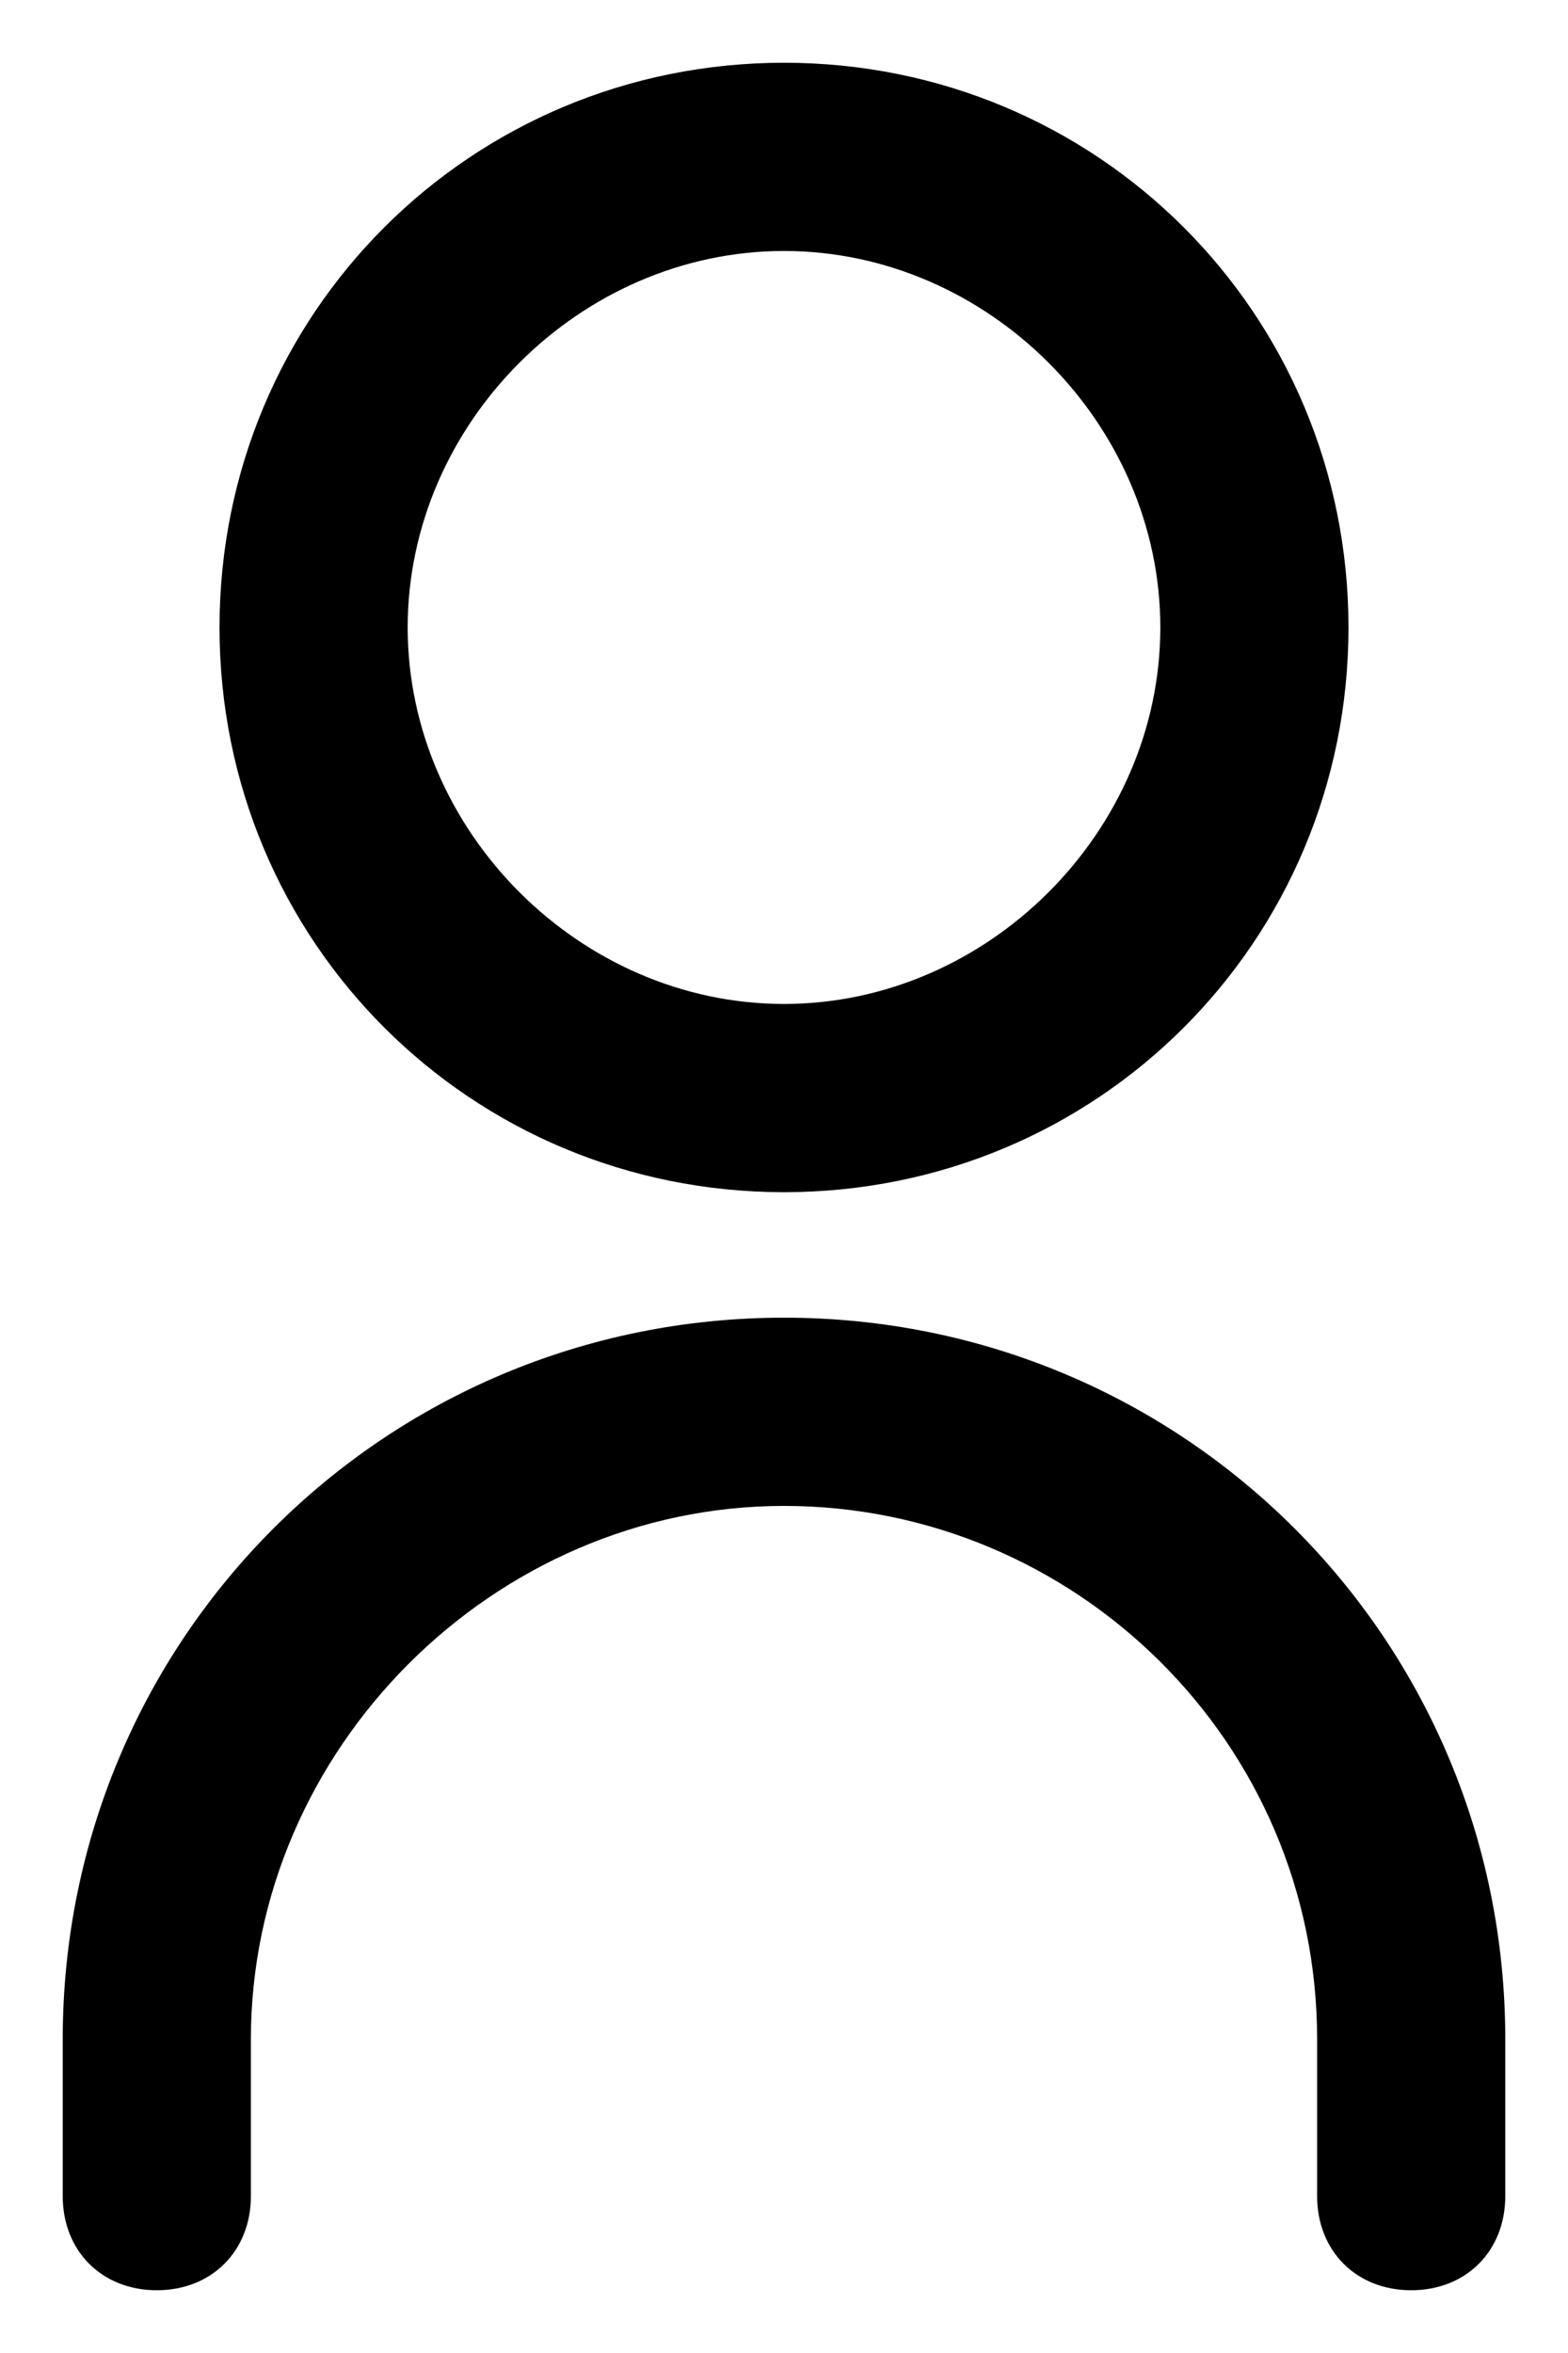
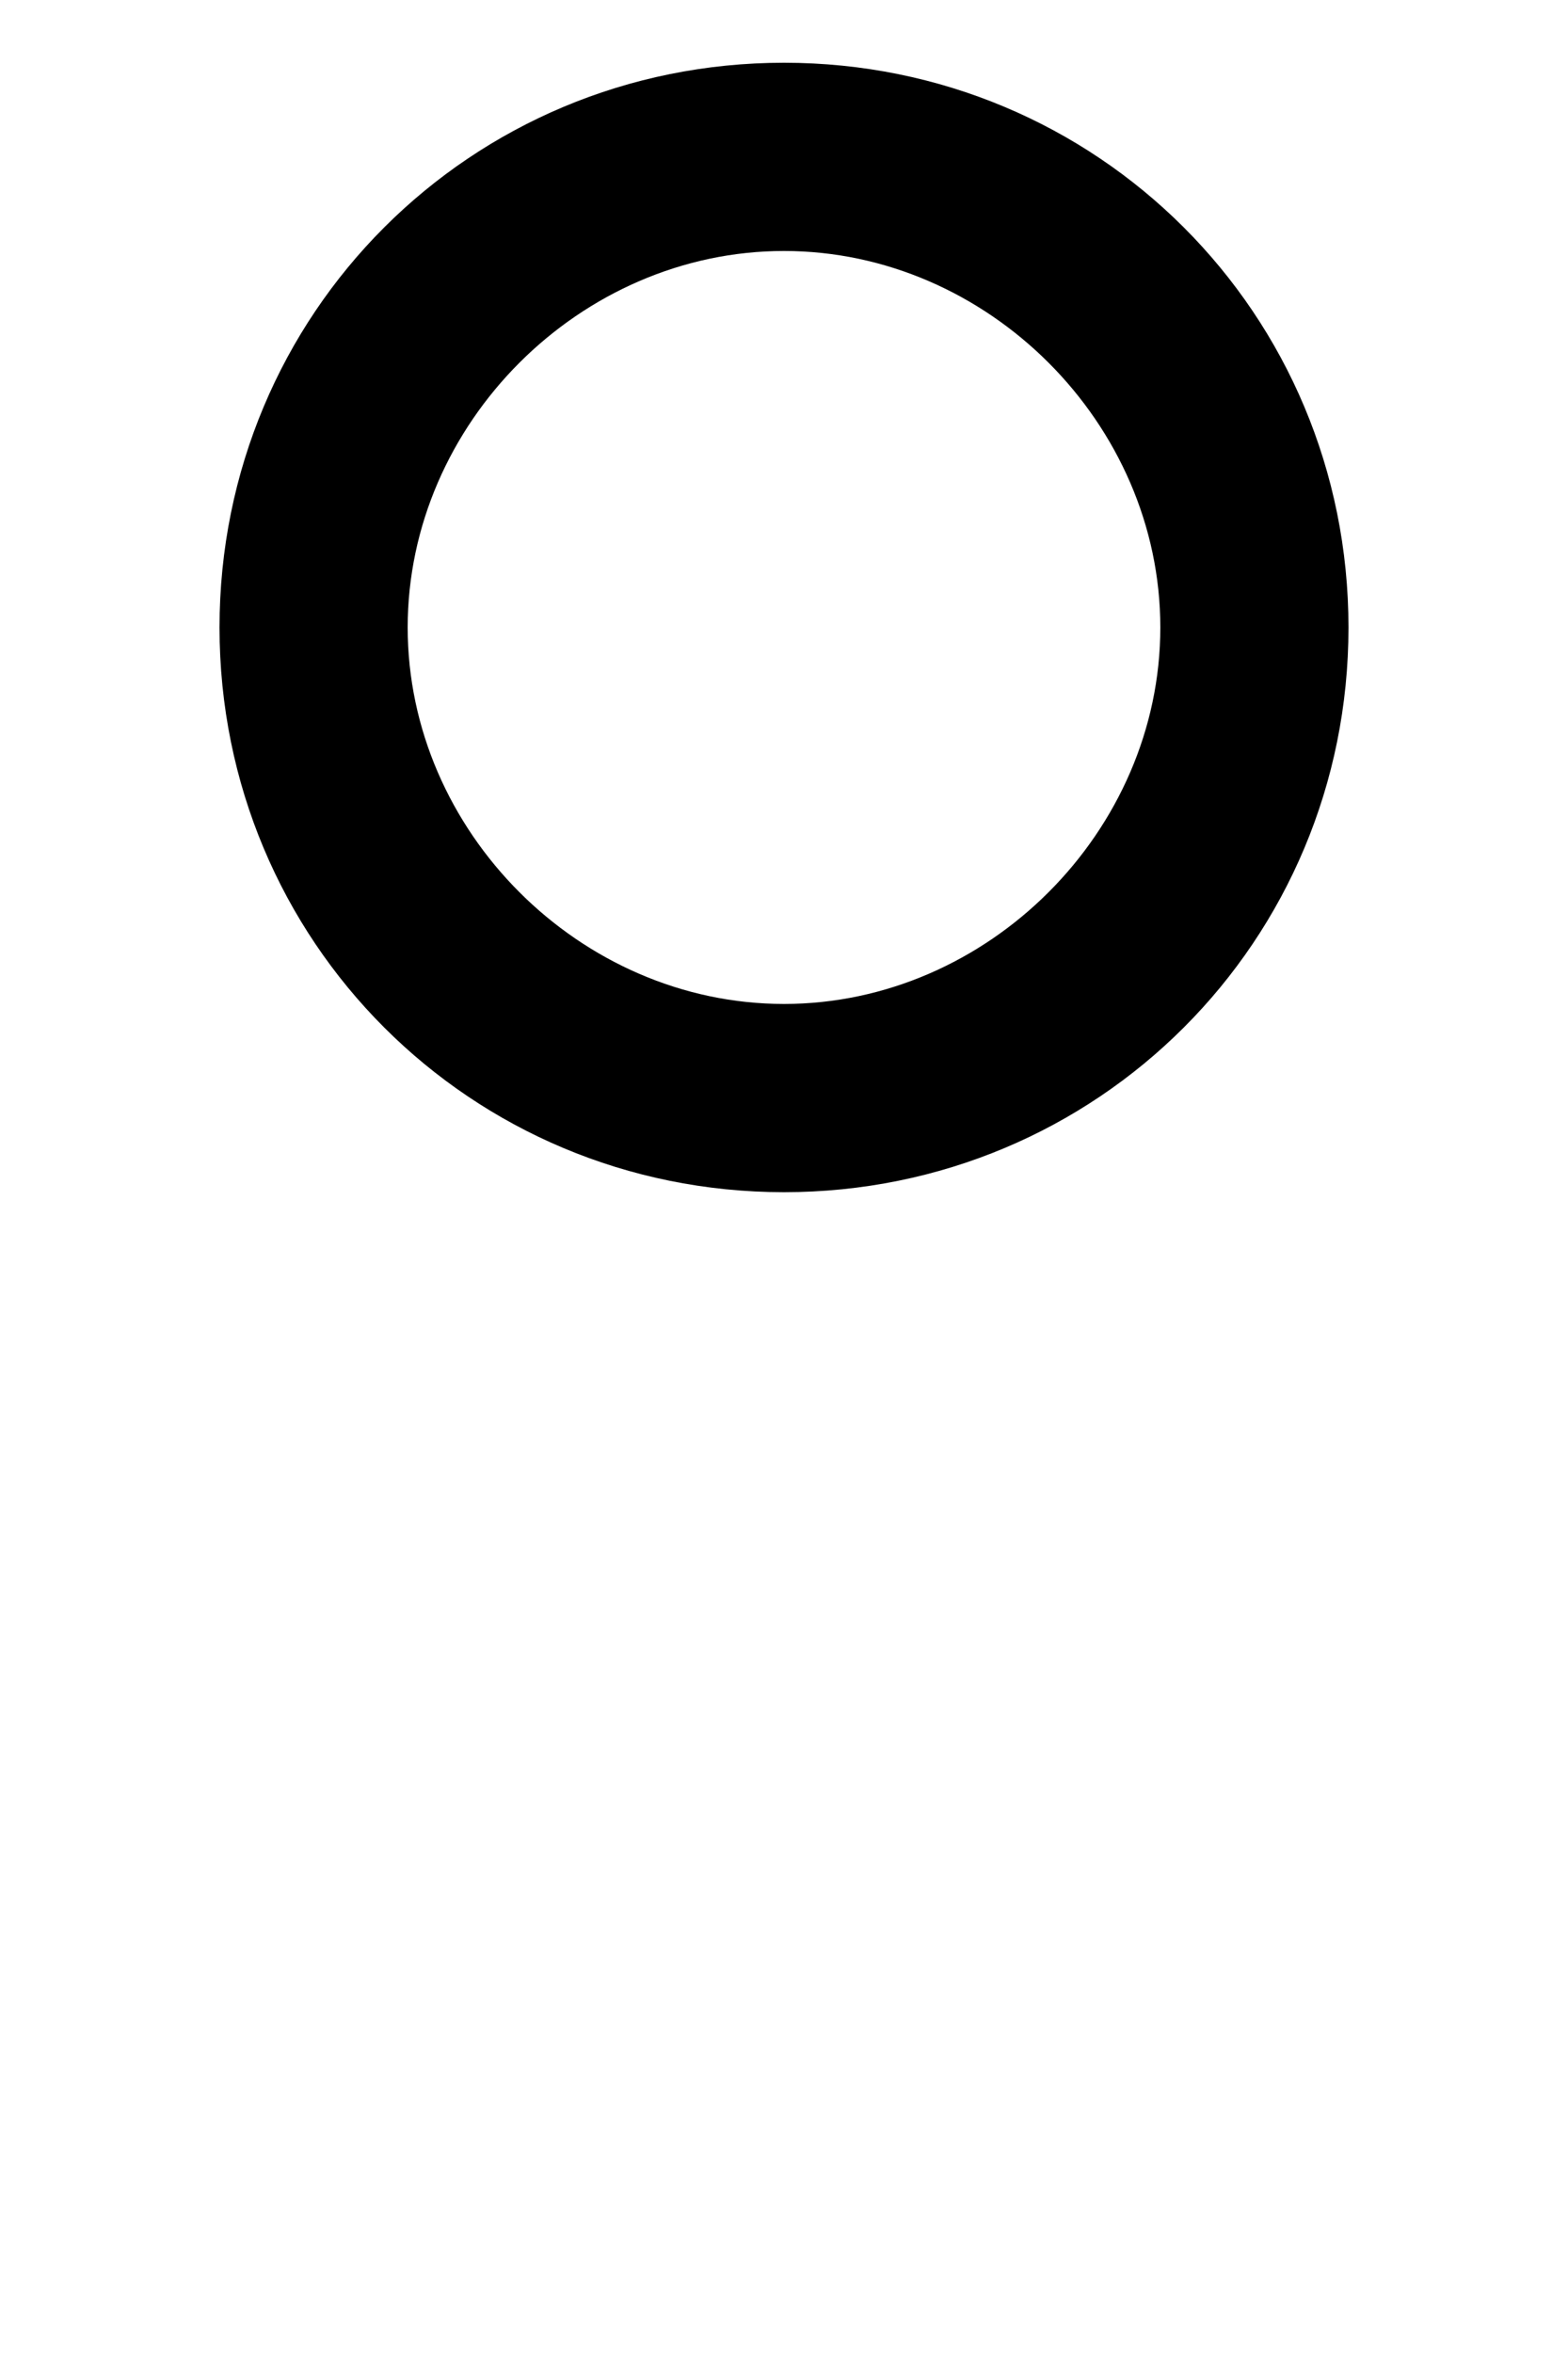
<svg xmlns="http://www.w3.org/2000/svg" version="1.1" id="Icone_x5F_Log_x5F_OFF" x="0px" y="0px" viewBox="0 0 20 30" enable-background="new 0 0 20 30" xml:space="preserve">
-   <path d="M10,15.2C6,15.2,2.8,12,2.8,8S6,0.8,10,0.8c4,0,7.2,3.2,7.2,7.2S14,15.2,10,15.2z M10,3.2C7.4,3.2,5.2,5.4,5.2,8  s2.2,4.8,4.8,4.8c2.6,0,4.8-2.2,4.8-4.8S12.6,3.2,10,3.2z" />
-   <path d="M18,29.2c-0.7,0-1.2-0.5-1.2-1.2v-2c0-3.8-3.1-6.8-6.8-6.8S3.2,22.3,3.2,26v2c0,0.7-0.5,1.2-1.2,1.2S0.8,28.7,0.8,28v-2  c0-5.1,4.1-9.2,9.2-9.2s9.2,4.1,9.2,9.2v2C19.2,28.7,18.7,29.2,18,29.2z" />
+   <path d="M10,15.2C6,15.2,2.8,12,2.8,8S6,0.8,10,0.8c4,0,7.2,3.2,7.2,7.2S14,15.2,10,15.2z M10,3.2C7.4,3.2,5.2,5.4,5.2,8  s2.2,4.8,4.8,4.8c2.6,0,4.8-2.2,4.8-4.8S12.6,3.2,10,3.2" />
</svg>